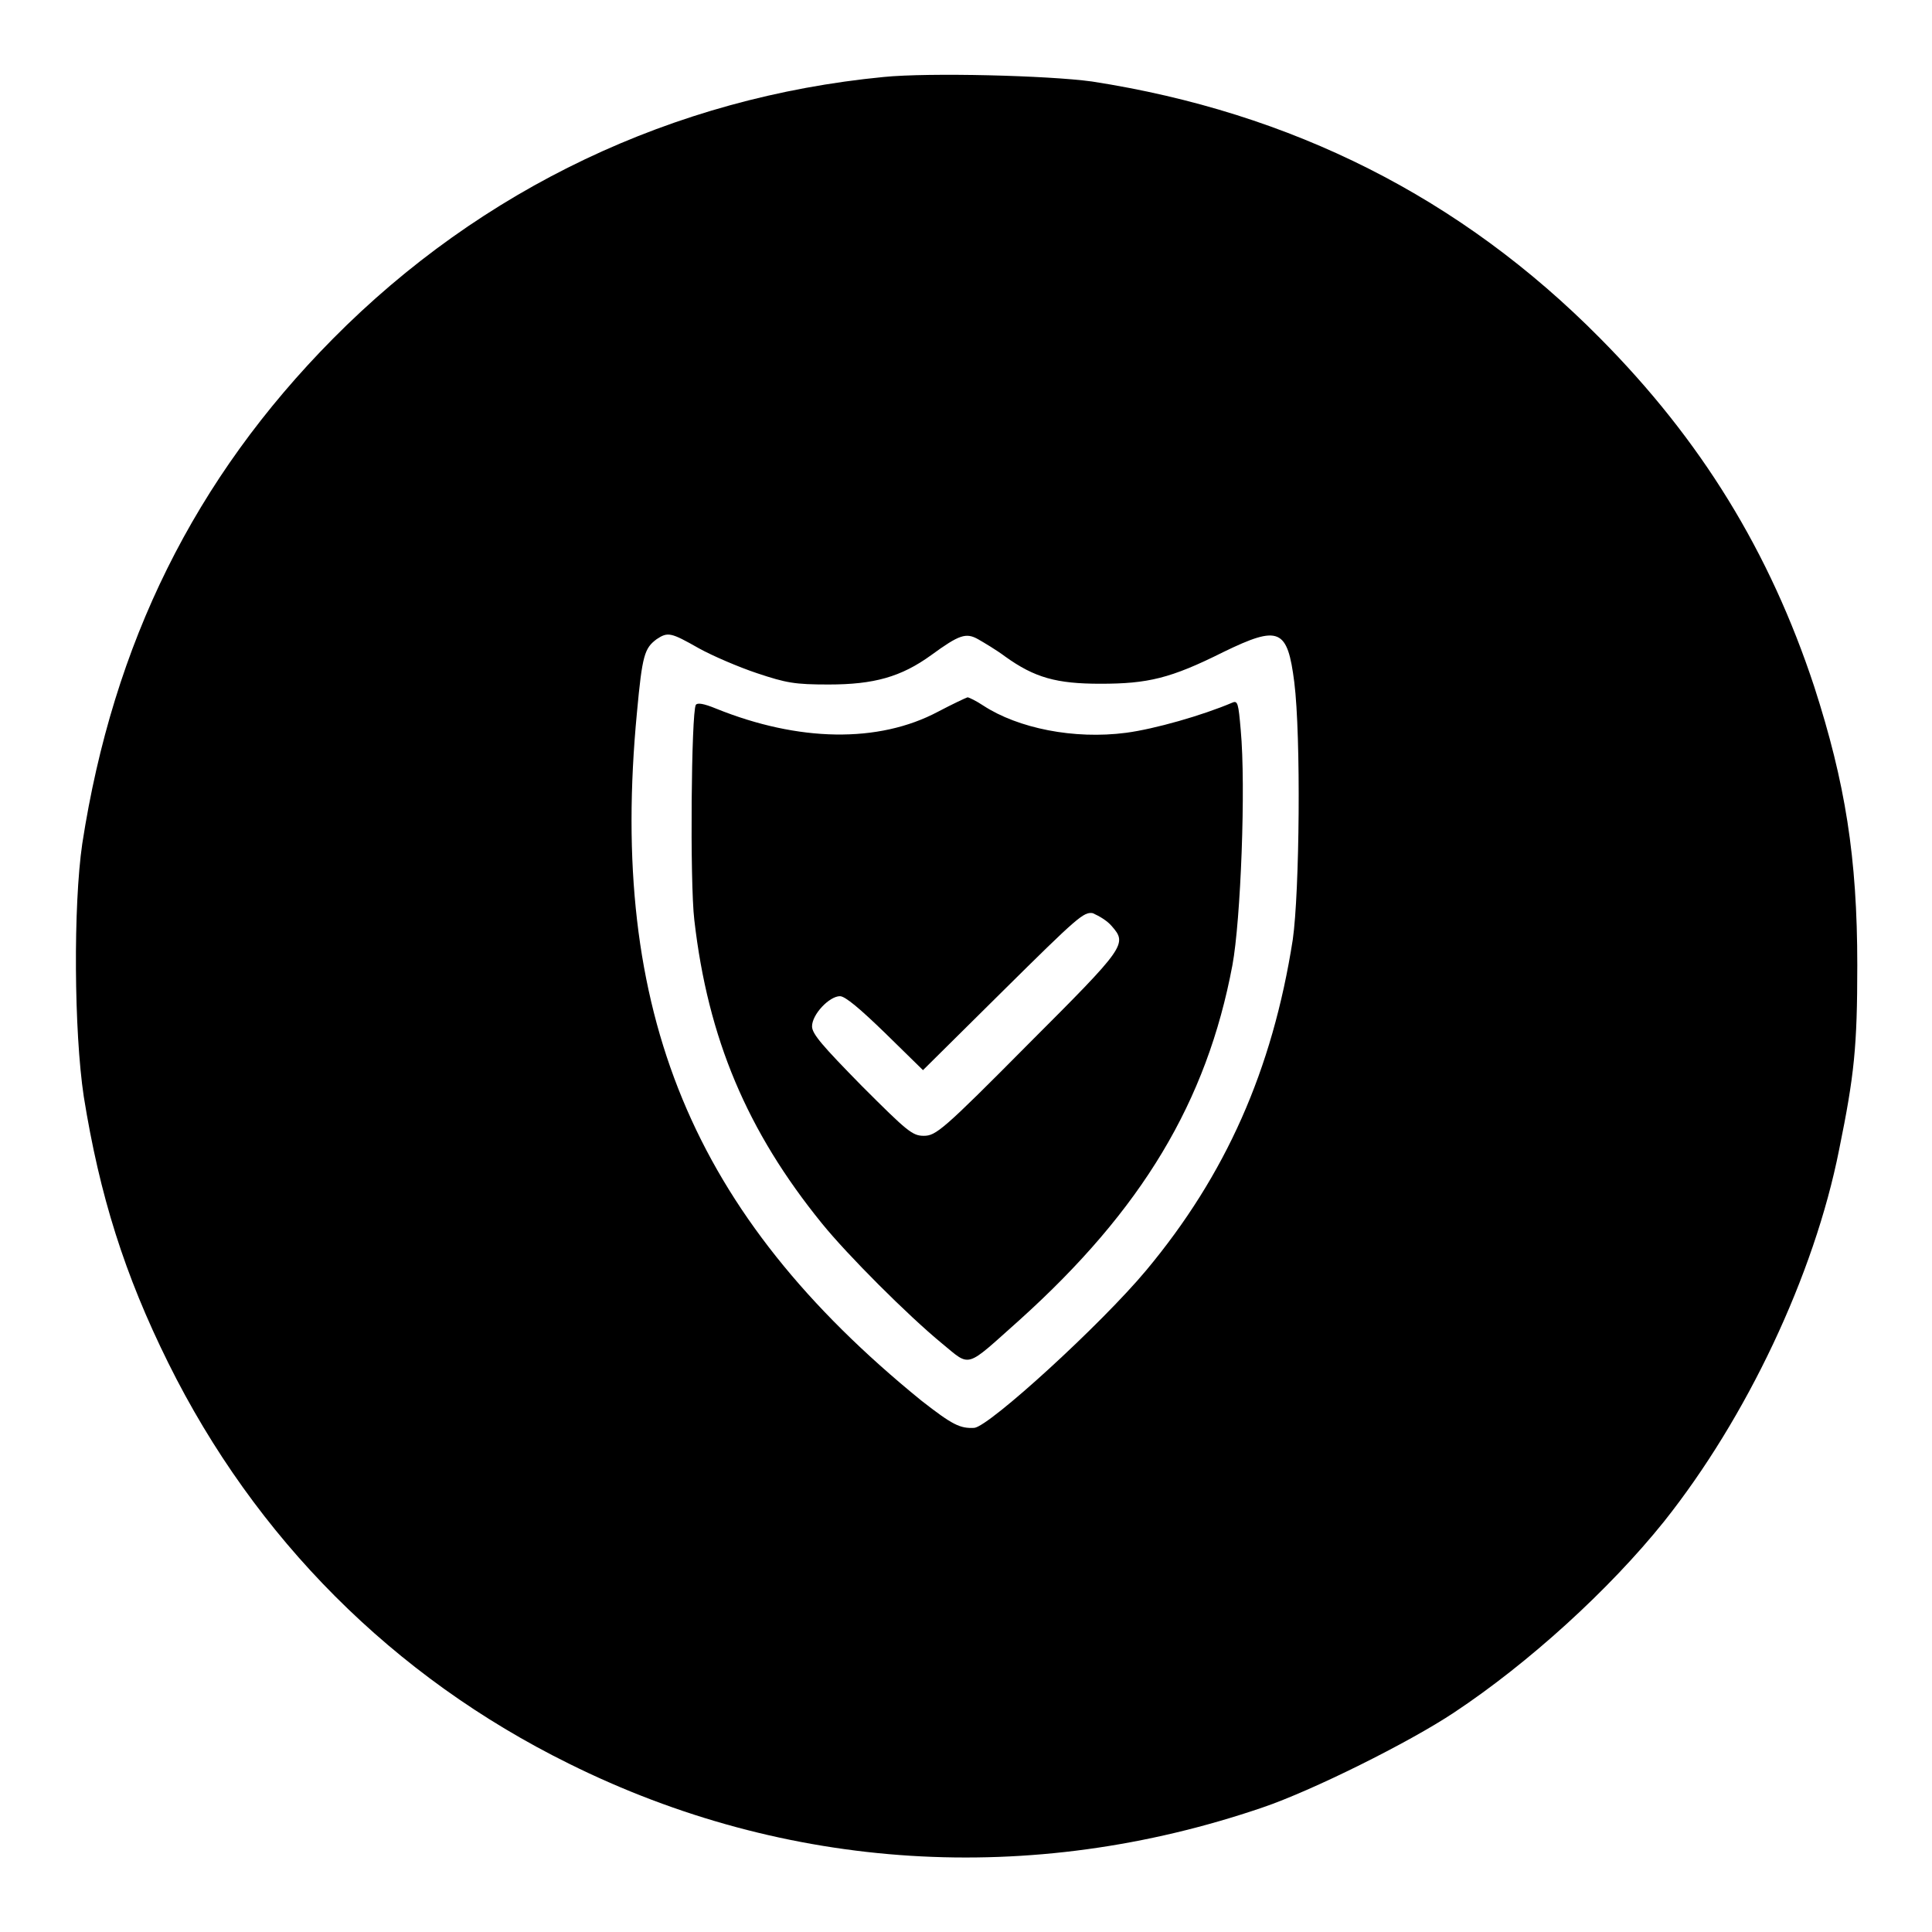
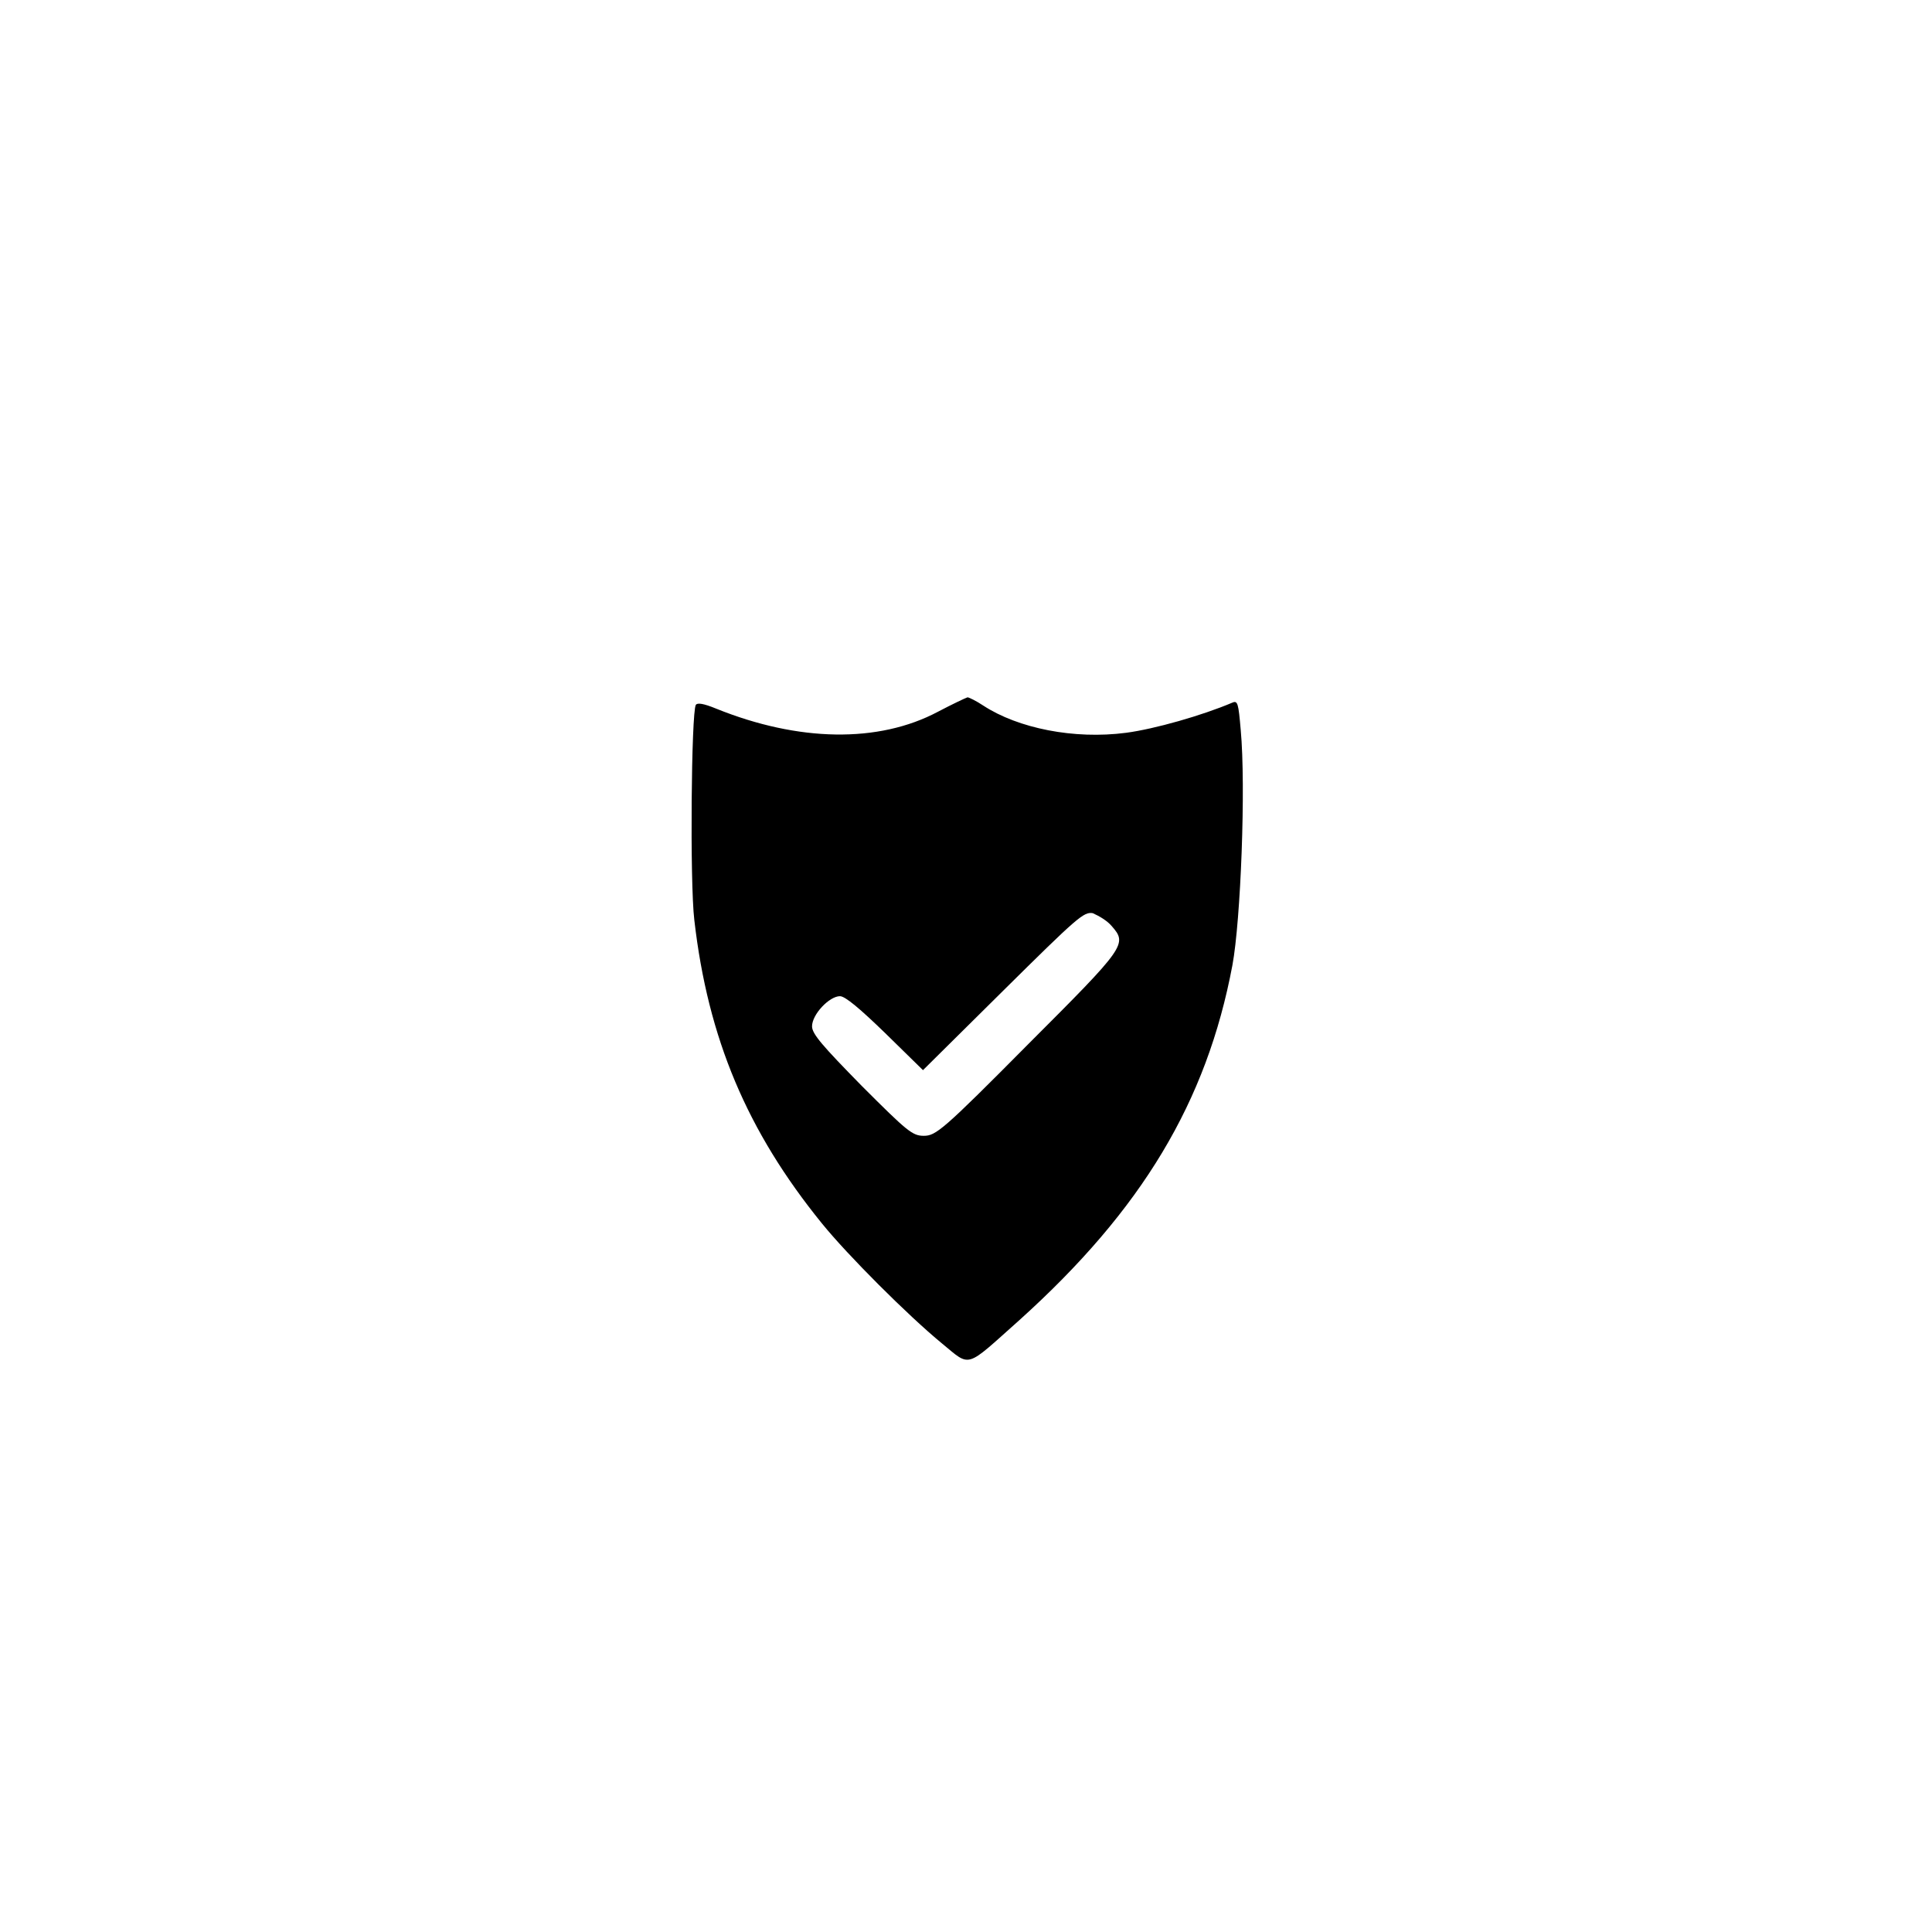
<svg xmlns="http://www.w3.org/2000/svg" version="1.1" x="0px" y="0px" viewBox="0 0 256 256" enable-background="new 0 0 256 256" xml:space="preserve">
  <g>
    <g>
      <g>
-         <path fill="#000000" d="M117.1,10.2c-27.9,2.7-53.3,14.8-73,34.7C25.8,63.4,15,85.2,10.9,111.8c-1.2,8.2-1.1,24.9,0.2,33.5c2.1,13.1,5.4,23.6,11.2,35.3c11.5,23.2,29.8,41.6,53.1,53.1c28.8,14.3,61.2,16.3,91.9,5.8c6.5-2.2,19.4-8.6,25.4-12.6c9.8-6.5,20.5-16.2,27.8-25.3c10.9-13.7,19.9-32.6,23.2-49.3c2-9.8,2.4-13.6,2.4-24.4c0-14.3-1.6-24.2-5.7-36.9c-5.9-17.9-15-32.7-28.4-46.2c-18.4-18.6-40.8-29.9-67.3-34C138.9,10,123.1,9.6,117.1,10.2z M92.6,85.9c1.8,1,5.3,2.5,7.7,3.3c3.9,1.3,5,1.5,9.5,1.5c6,0,9.6-1,13.6-3.9c3.7-2.7,4.6-3,6.2-2.1c0.7,0.4,2.4,1.4,3.6,2.3c3.9,2.8,6.8,3.6,12.6,3.6c6.3,0,9.3-0.7,16.3-4.2c7.4-3.6,8.5-3.1,9.4,4c0.9,7.2,0.7,27.8-0.2,34.1c-2.7,17.3-8.9,31.2-19.4,43.8c-6,7.2-20.8,20.7-22.8,20.9c-1.9,0.1-2.9-0.4-7-3.6c-30.4-24.7-41.5-51.5-37.7-91.2c0.7-7.6,1-8.5,2.6-9.7C88.5,83.7,88.9,83.8,92.6,85.9z" />
        <path fill="#000000" d="M124.3,94.3c-7.9,4.2-18.5,4-29.4-0.4c-1.7-0.7-2.5-0.8-2.7-0.5c-0.6,1-0.8,23.5-0.2,28.5c1.8,15.7,7,28,16.9,40.2c3.4,4.2,11.4,12.2,15.9,15.9c3.9,3.2,3,3.4,10.3-3.1c16.2-14.6,24.8-28.9,28.2-47c1.1-5.9,1.8-23.7,1.1-31.2c-0.3-3.5-0.4-3.9-1.1-3.6c-4,1.7-10.3,3.5-14.1,4c-6.9,0.9-14.3-0.6-18.9-3.6c-0.9-0.6-1.9-1.1-2.1-1.1C127.9,92.5,126.2,93.3,124.3,94.3z M147.3,122.7c2.1,2.4,1.9,2.7-11.1,15.7c-11.3,11.4-12.2,12.1-13.8,12.1c-1.5,0-2.2-0.6-8.2-6.6c-5.2-5.3-6.6-6.9-6.6-7.9c0-1.6,2.3-4,3.7-4c0.7,0,2.7,1.7,6,4.9l5,4.9l10.6-10.5c9.9-9.8,10.7-10.5,11.9-10.3C145.7,121.4,146.7,122,147.3,122.7z" />
      </g>
    </g>
  </g>
</svg>